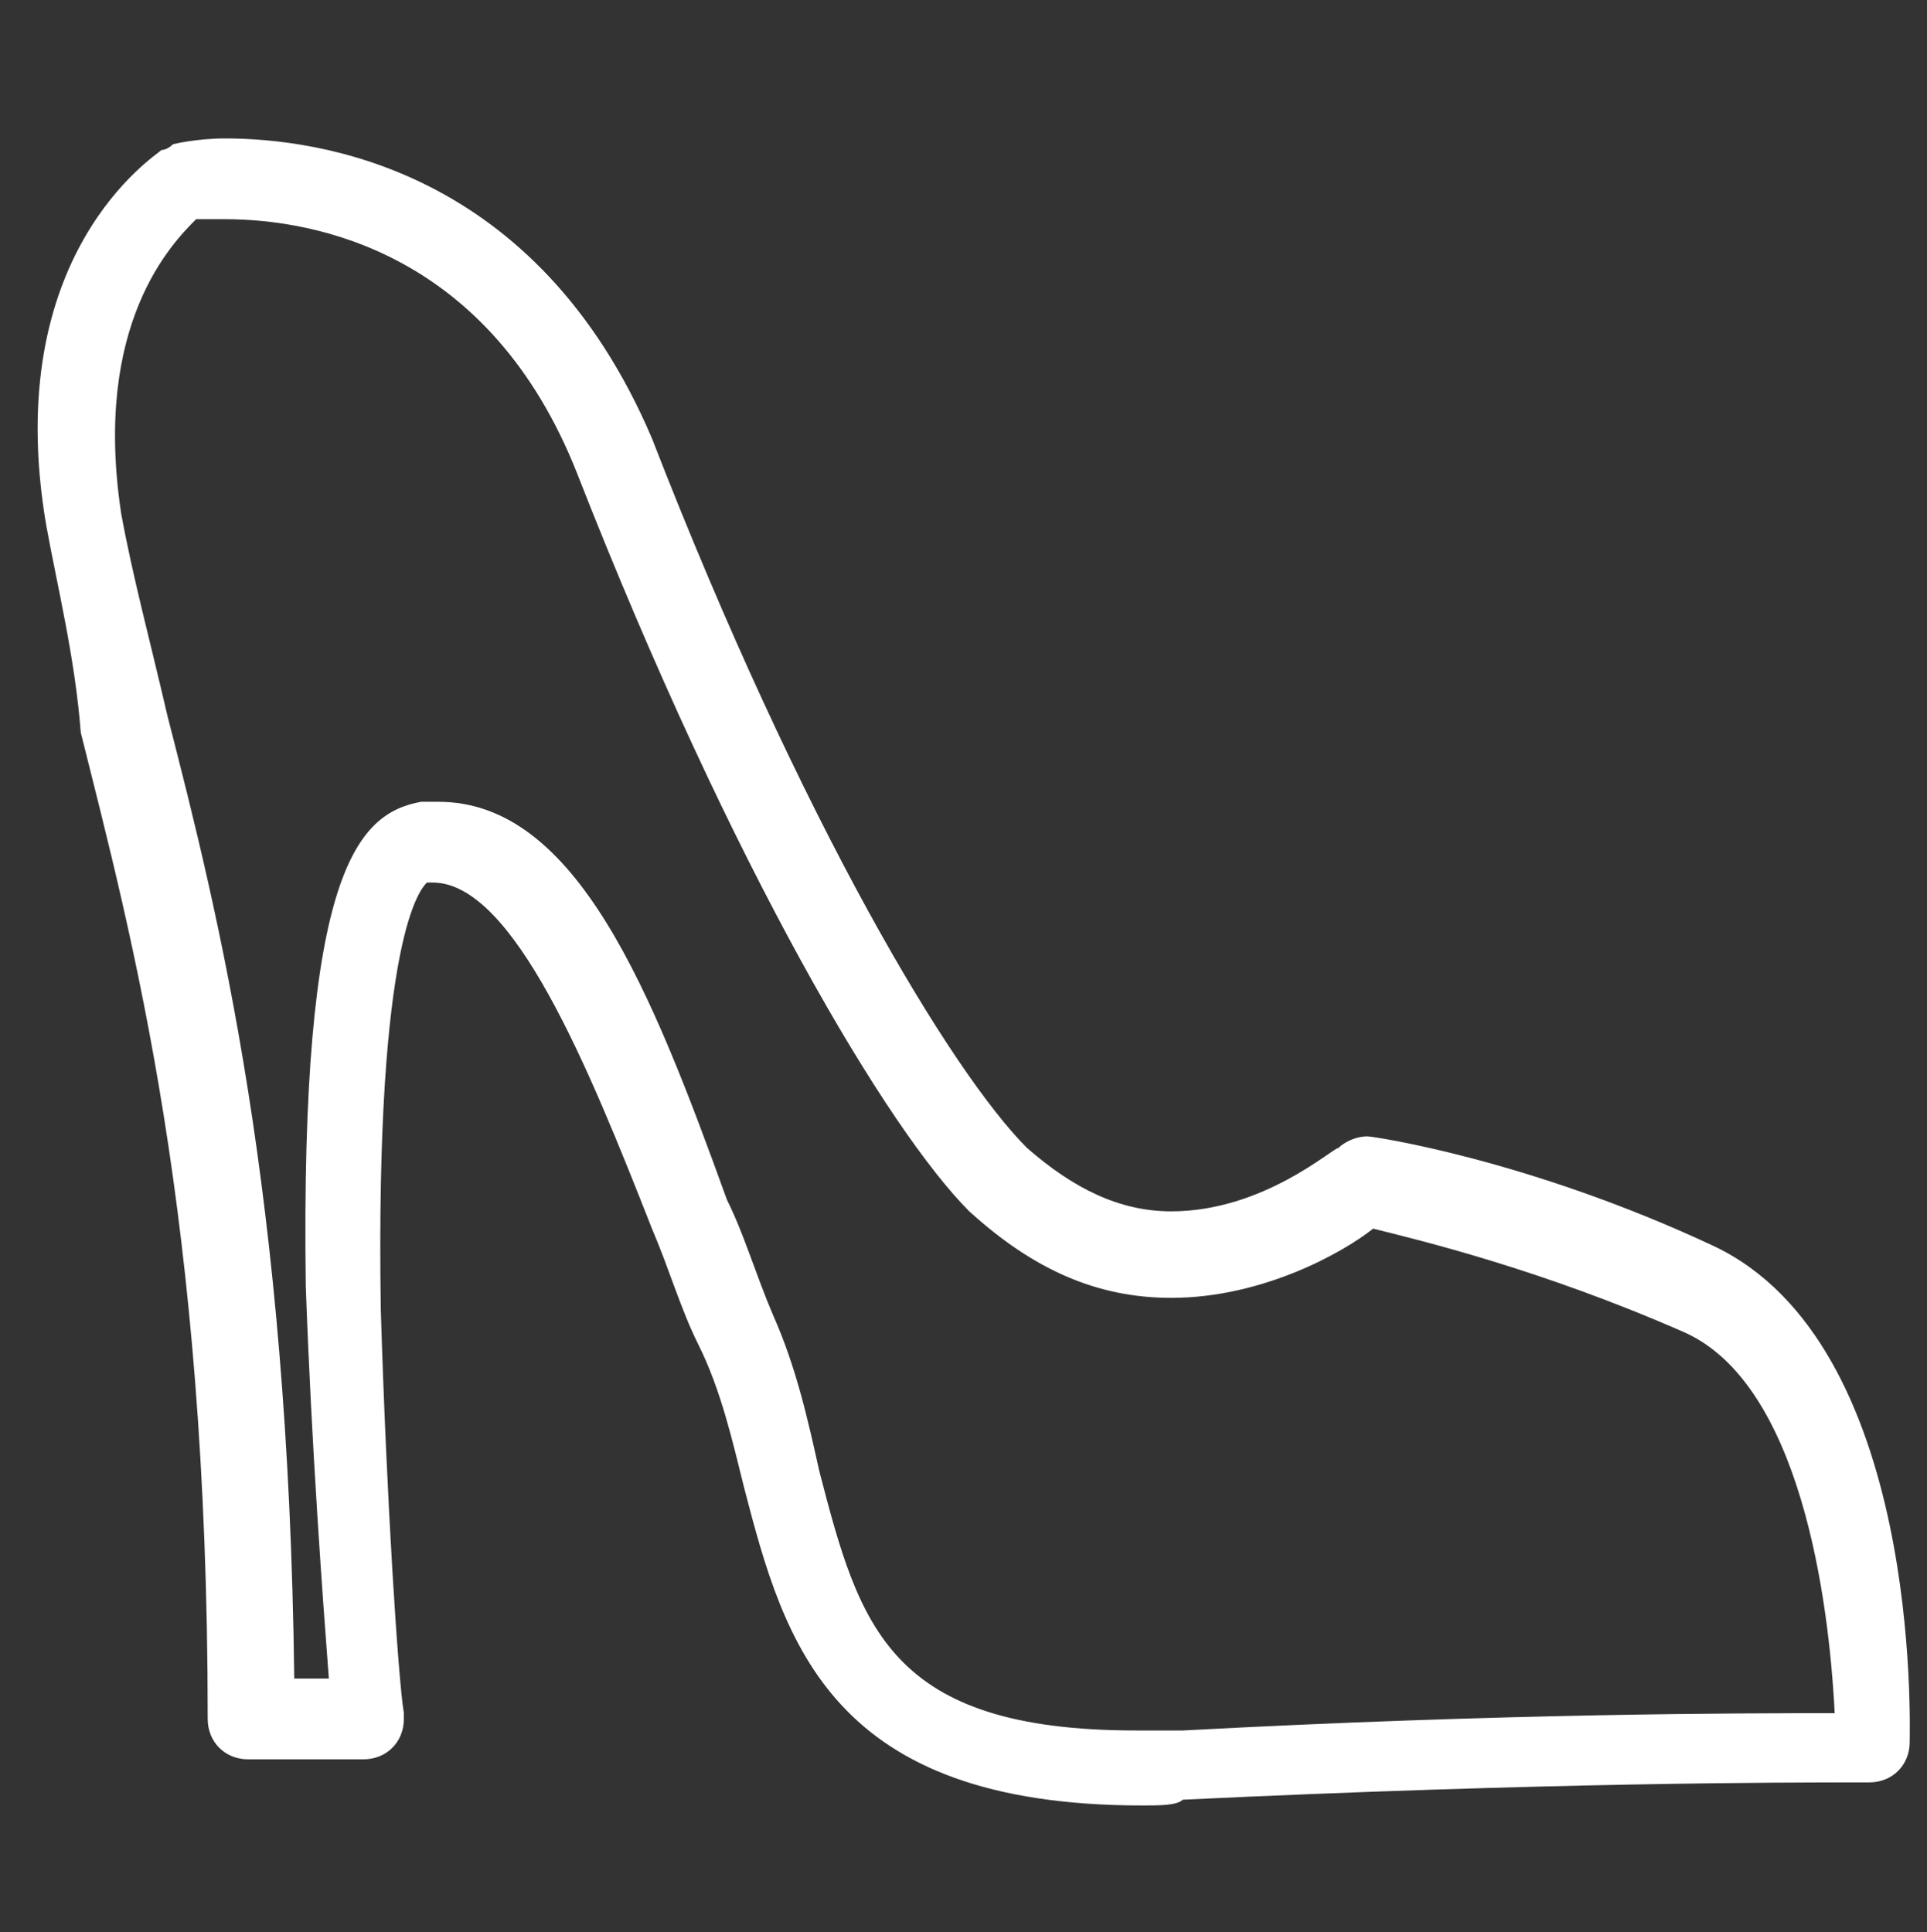
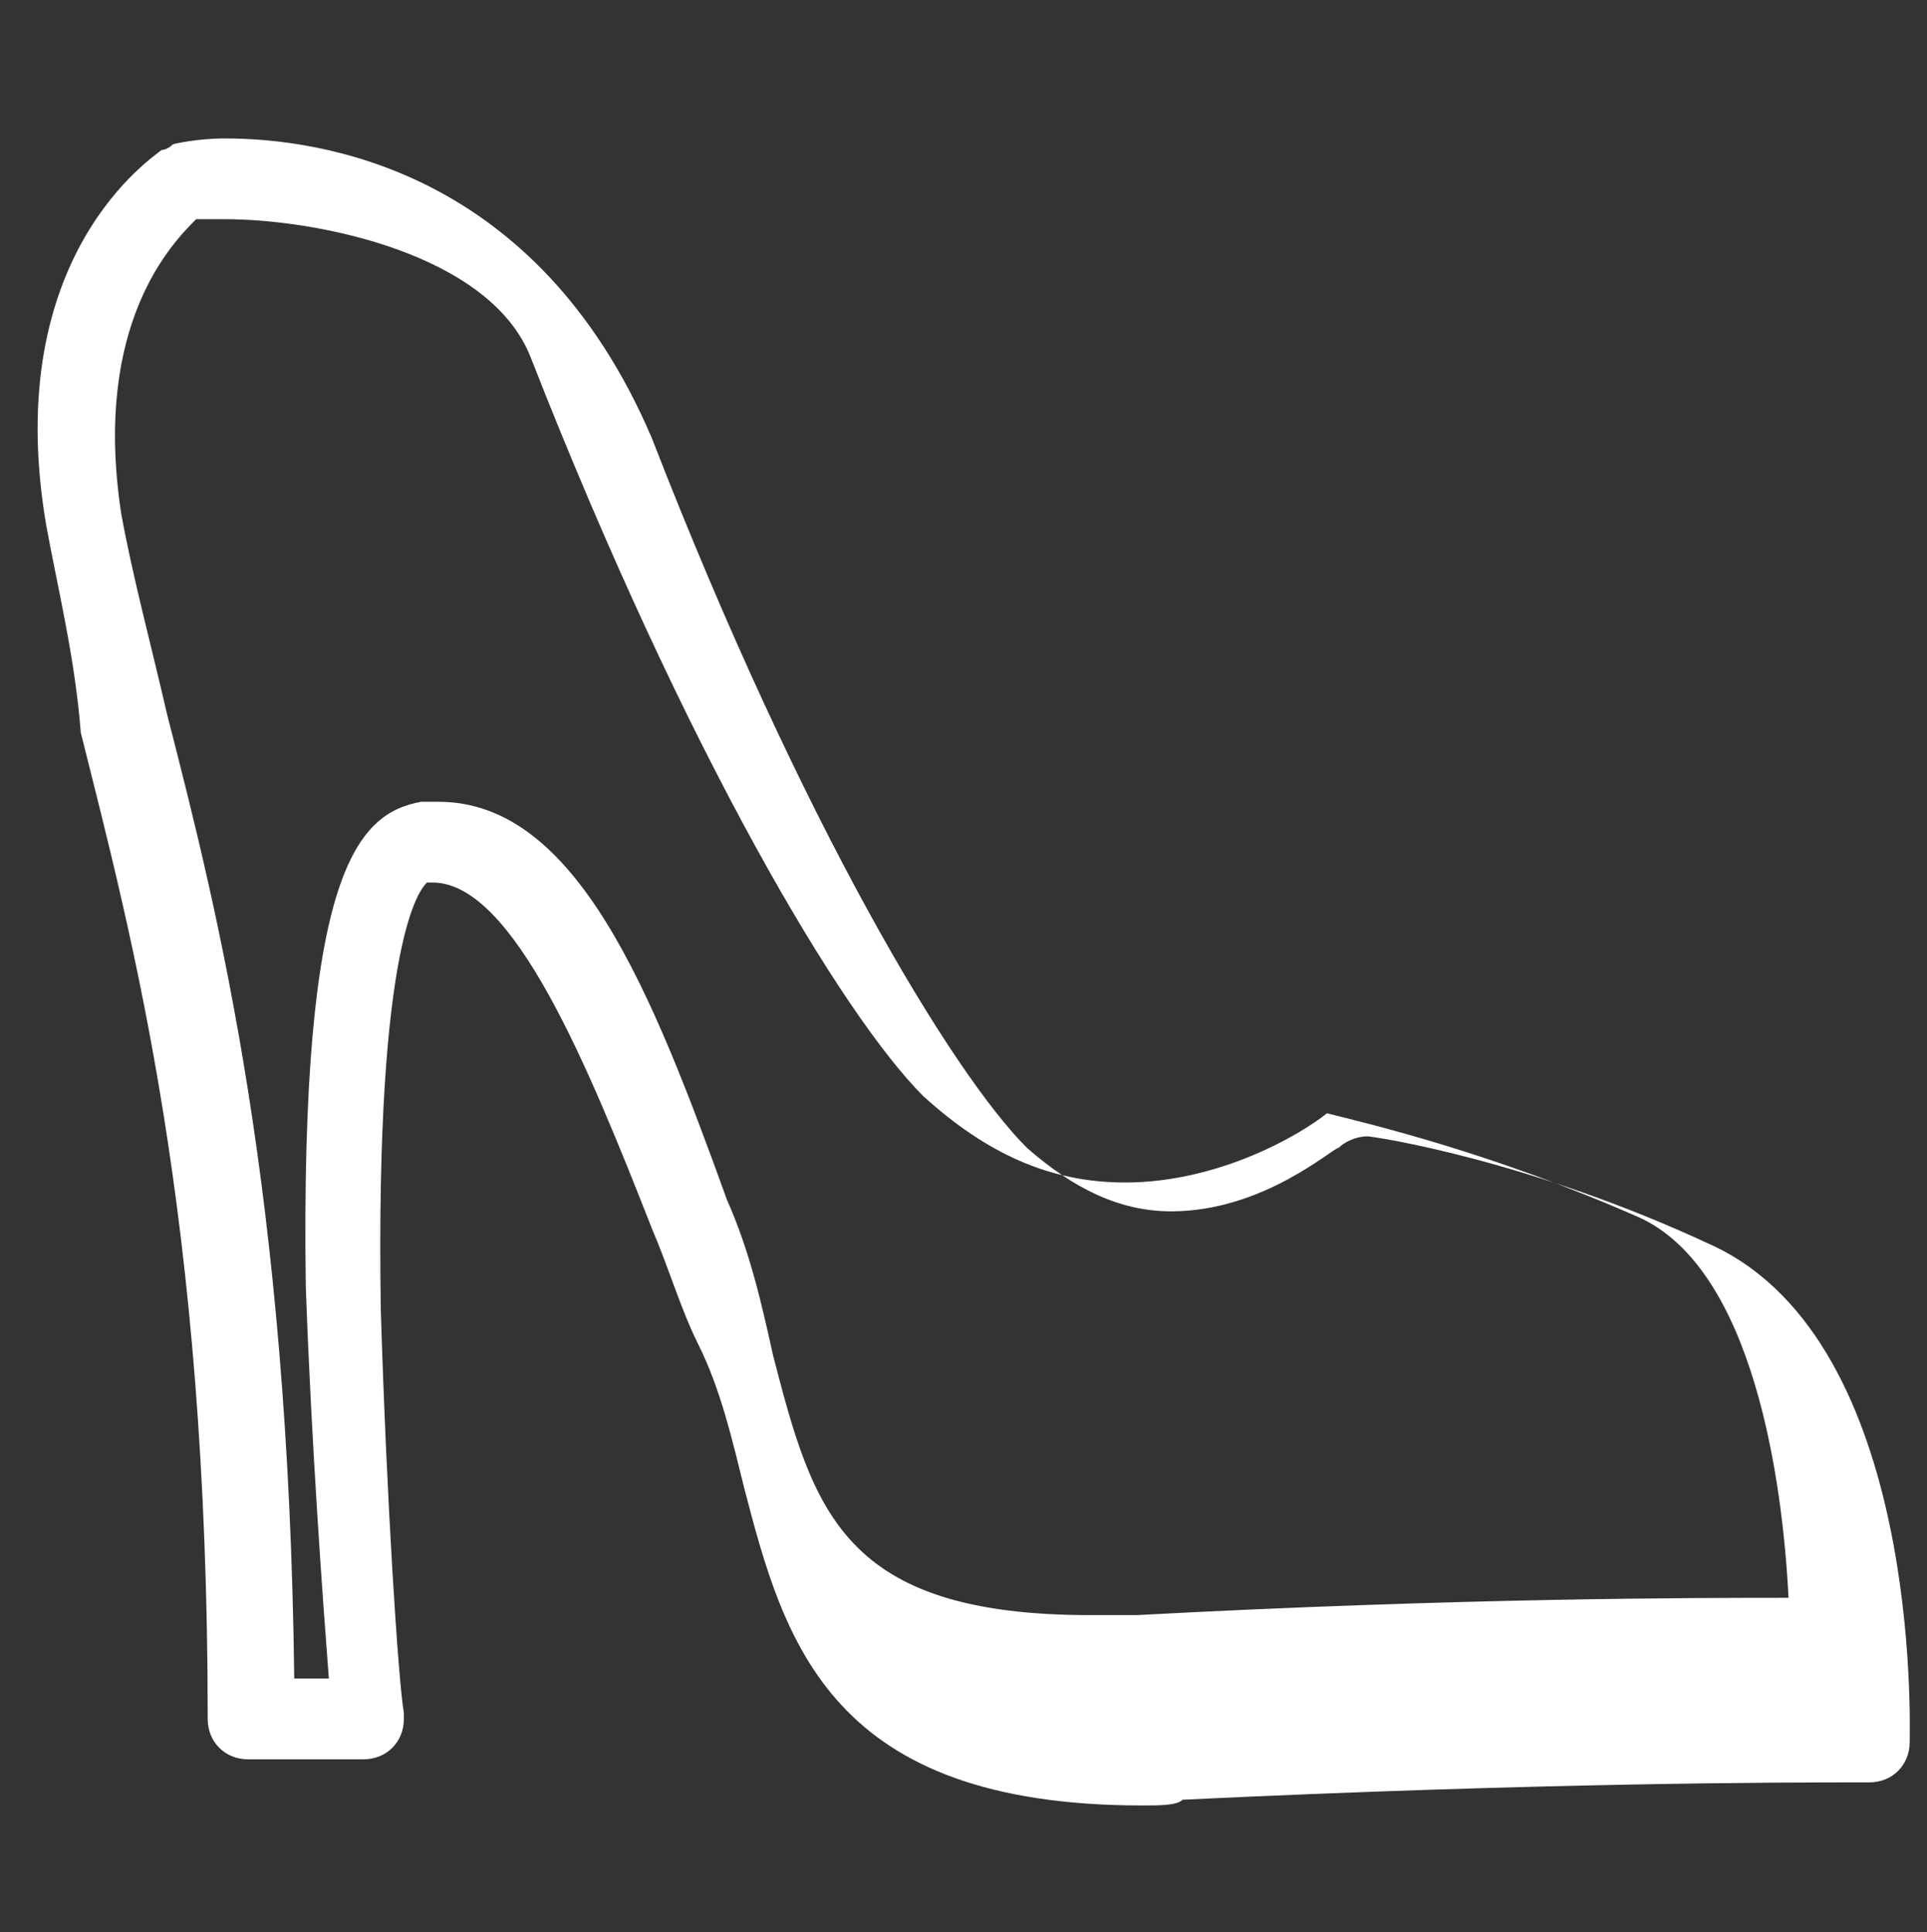
<svg xmlns="http://www.w3.org/2000/svg" version="1.1" id="Layer_1" x="0px" y="0px" viewBox="0 0 33.4 33.5" style="enable-background:new 0 0 33.4 33.5;" xml:space="preserve">
  <rect x="0" y="0" width="33.4" height="33.5" fill="#333333" stroke="none" />
  <style type="text/css"> .st0{fill:#FFFFFF;} </style>
  <g>
-     <path class="st0" d="M19.8,31.3c-5.4,0-6.2-2.8-6.9-5.5c-0.2-0.8-0.4-1.7-0.8-2.5c-0.3-0.6-0.5-1.3-0.8-2c-1.1-2.8-2.4-6-3.8-6 c0,0-0.1,0-0.1,0c-0.1,0.1-0.9,0.9-0.8,7.4c0.1,3.3,0.3,6.4,0.4,7c0,0,0,0.1,0,0.1c0,0.4-0.3,0.7-0.7,0.7c0,0,0,0,0,0h-2 c-0.4,0-0.7-0.3-0.7-0.7c0-8.7-1.3-13.5-2.2-17.1C1.3,11.4,1,10.2,0.8,9.1C0,4.4,2.7,2.7,2.8,2.6c0.1,0,0.2-0.1,0.2-0.1 c0,0,0.4-0.1,0.9-0.1c1.6,0,5.4,0.5,7.4,5.2c0,0,0,0,0,0c2.6,6.7,5.2,11,6.5,12.3c0.8,0.7,1.6,1.1,2.5,1.1c1.6,0,2.8-1.1,2.9-1.1 c0.1-0.1,0.3-0.2,0.5-0.2c0.1,0,2.8,0.4,6,1.9c3.6,1.7,3.4,8.3,3.4,8.6c0,0.4-0.3,0.7-0.7,0.7l-0.2,0c-1.2,0-5.4,0-11.7,0.3 C20.4,31.3,20.1,31.3,19.8,31.3z M7.6,13.9c2.4,0,3.7,3.3,5,6.9c0.3,0.6,0.5,1.3,0.8,2c0.4,0.9,0.6,1.8,0.8,2.7 c0.7,2.7,1.2,4.5,5.5,4.5c0.2,0,0.5,0,0.8,0c5.6-0.3,9.7-0.3,11.3-0.3c-0.1-2-0.6-5.7-2.6-6.6c-2.5-1.1-4.6-1.6-5.4-1.8 c-0.5,0.4-1.9,1.2-3.5,1.2c-1.3,0-2.4-0.5-3.5-1.5c-1.4-1.4-4.1-5.9-6.8-12.8C8.5,4.4,5.5,3.8,3.9,3.8c-0.2,0-0.4,0-0.5,0 C3,4.2,1.6,5.6,2.1,8.9c0.2,1.1,0.5,2.2,0.8,3.5c0.9,3.5,2.1,8.3,2.2,16.7h0.6c-0.1-1.3-0.3-4-0.4-6.8c-0.1-7.2,0.9-8.2,2-8.4 C7.4,13.9,7.5,13.9,7.6,13.9z" />
+     <path class="st0" d="M19.8,31.3c-5.4,0-6.2-2.8-6.9-5.5c-0.2-0.8-0.4-1.7-0.8-2.5c-0.3-0.6-0.5-1.3-0.8-2c-1.1-2.8-2.4-6-3.8-6 c0,0-0.1,0-0.1,0c-0.1,0.1-0.9,0.9-0.8,7.4c0.1,3.3,0.3,6.4,0.4,7c0,0,0,0.1,0,0.1c0,0.4-0.3,0.7-0.7,0.7c0,0,0,0,0,0h-2 c-0.4,0-0.7-0.3-0.7-0.7c0-8.7-1.3-13.5-2.2-17.1C1.3,11.4,1,10.2,0.8,9.1C0,4.4,2.7,2.7,2.8,2.6c0.1,0,0.2-0.1,0.2-0.1 c0,0,0.4-0.1,0.9-0.1c1.6,0,5.4,0.5,7.4,5.2c0,0,0,0,0,0c2.6,6.7,5.2,11,6.5,12.3c0.8,0.7,1.6,1.1,2.5,1.1c1.6,0,2.8-1.1,2.9-1.1 c0.1-0.1,0.3-0.2,0.5-0.2c0.1,0,2.8,0.4,6,1.9c3.6,1.7,3.4,8.3,3.4,8.6c0,0.4-0.3,0.7-0.7,0.7l-0.2,0c-1.2,0-5.4,0-11.7,0.3 C20.4,31.3,20.1,31.3,19.8,31.3z M7.6,13.9c2.4,0,3.7,3.3,5,6.9c0.4,0.9,0.6,1.8,0.8,2.7 c0.7,2.7,1.2,4.5,5.5,4.5c0.2,0,0.5,0,0.8,0c5.6-0.3,9.7-0.3,11.3-0.3c-0.1-2-0.6-5.7-2.6-6.6c-2.5-1.1-4.6-1.6-5.4-1.8 c-0.5,0.4-1.9,1.2-3.5,1.2c-1.3,0-2.4-0.5-3.5-1.5c-1.4-1.4-4.1-5.9-6.8-12.8C8.5,4.4,5.5,3.8,3.9,3.8c-0.2,0-0.4,0-0.5,0 C3,4.2,1.6,5.6,2.1,8.9c0.2,1.1,0.5,2.2,0.8,3.5c0.9,3.5,2.1,8.3,2.2,16.7h0.6c-0.1-1.3-0.3-4-0.4-6.8c-0.1-7.2,0.9-8.2,2-8.4 C7.4,13.9,7.5,13.9,7.6,13.9z" />
  </g>
</svg>